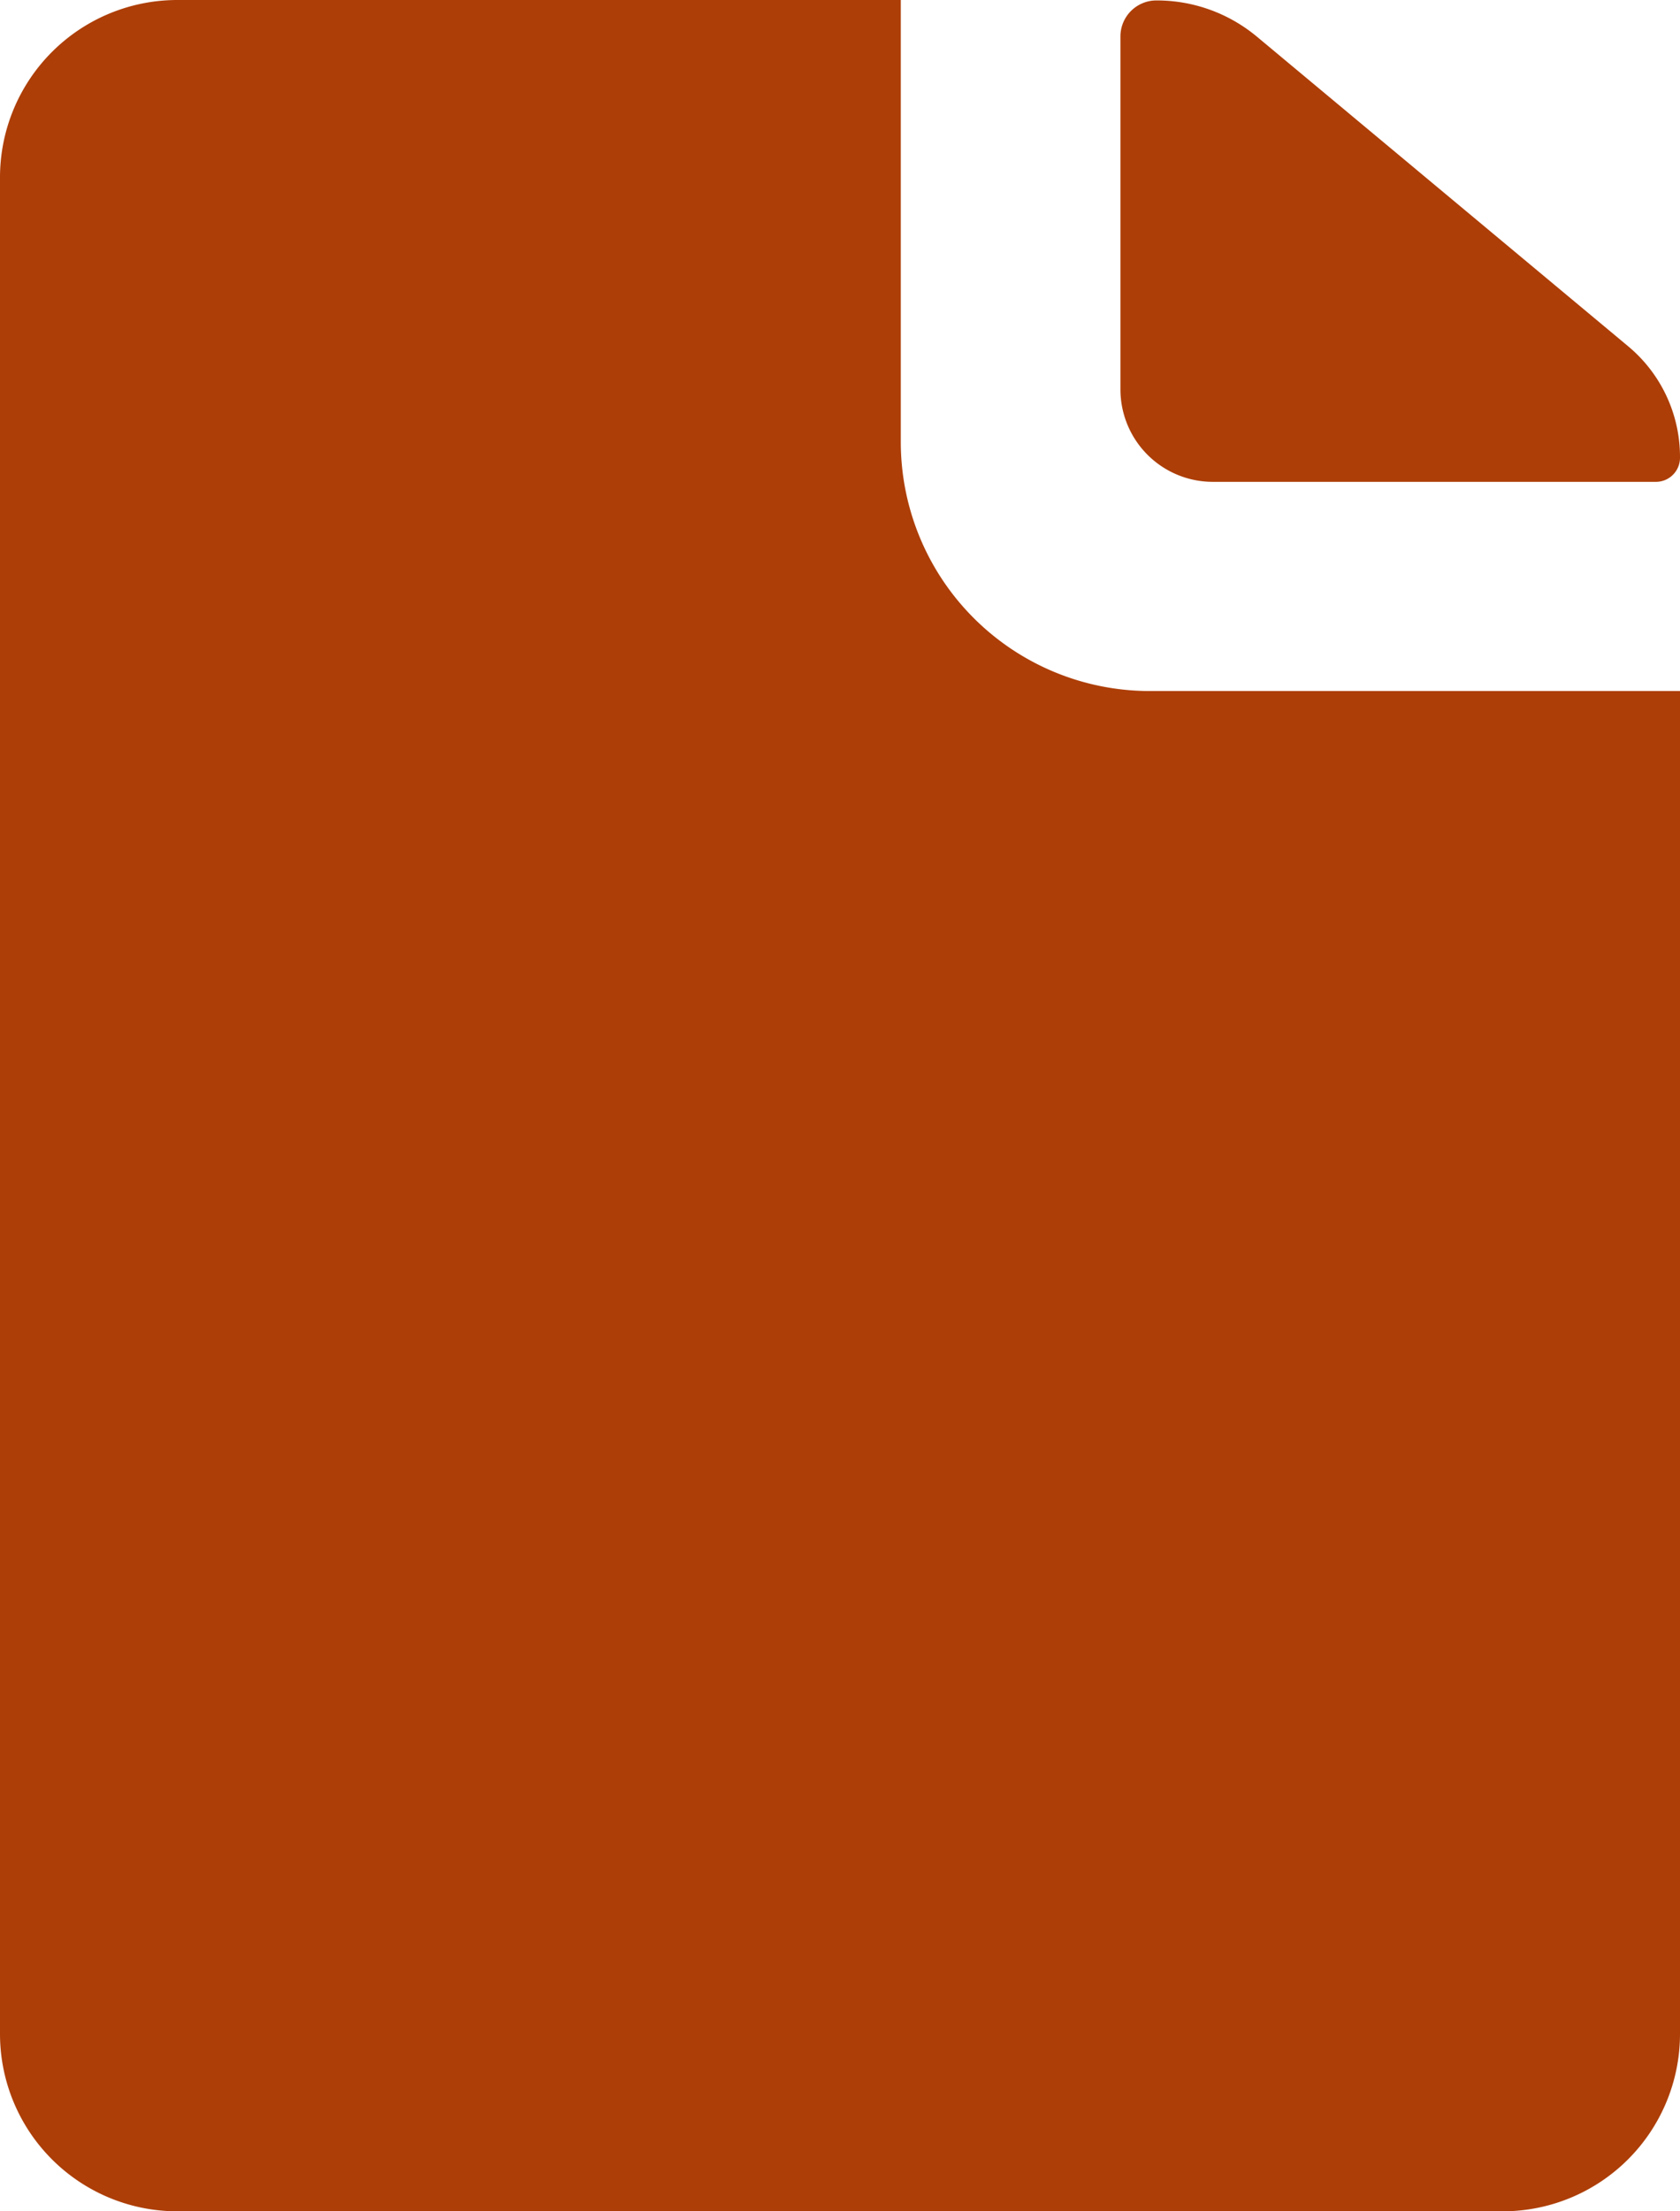
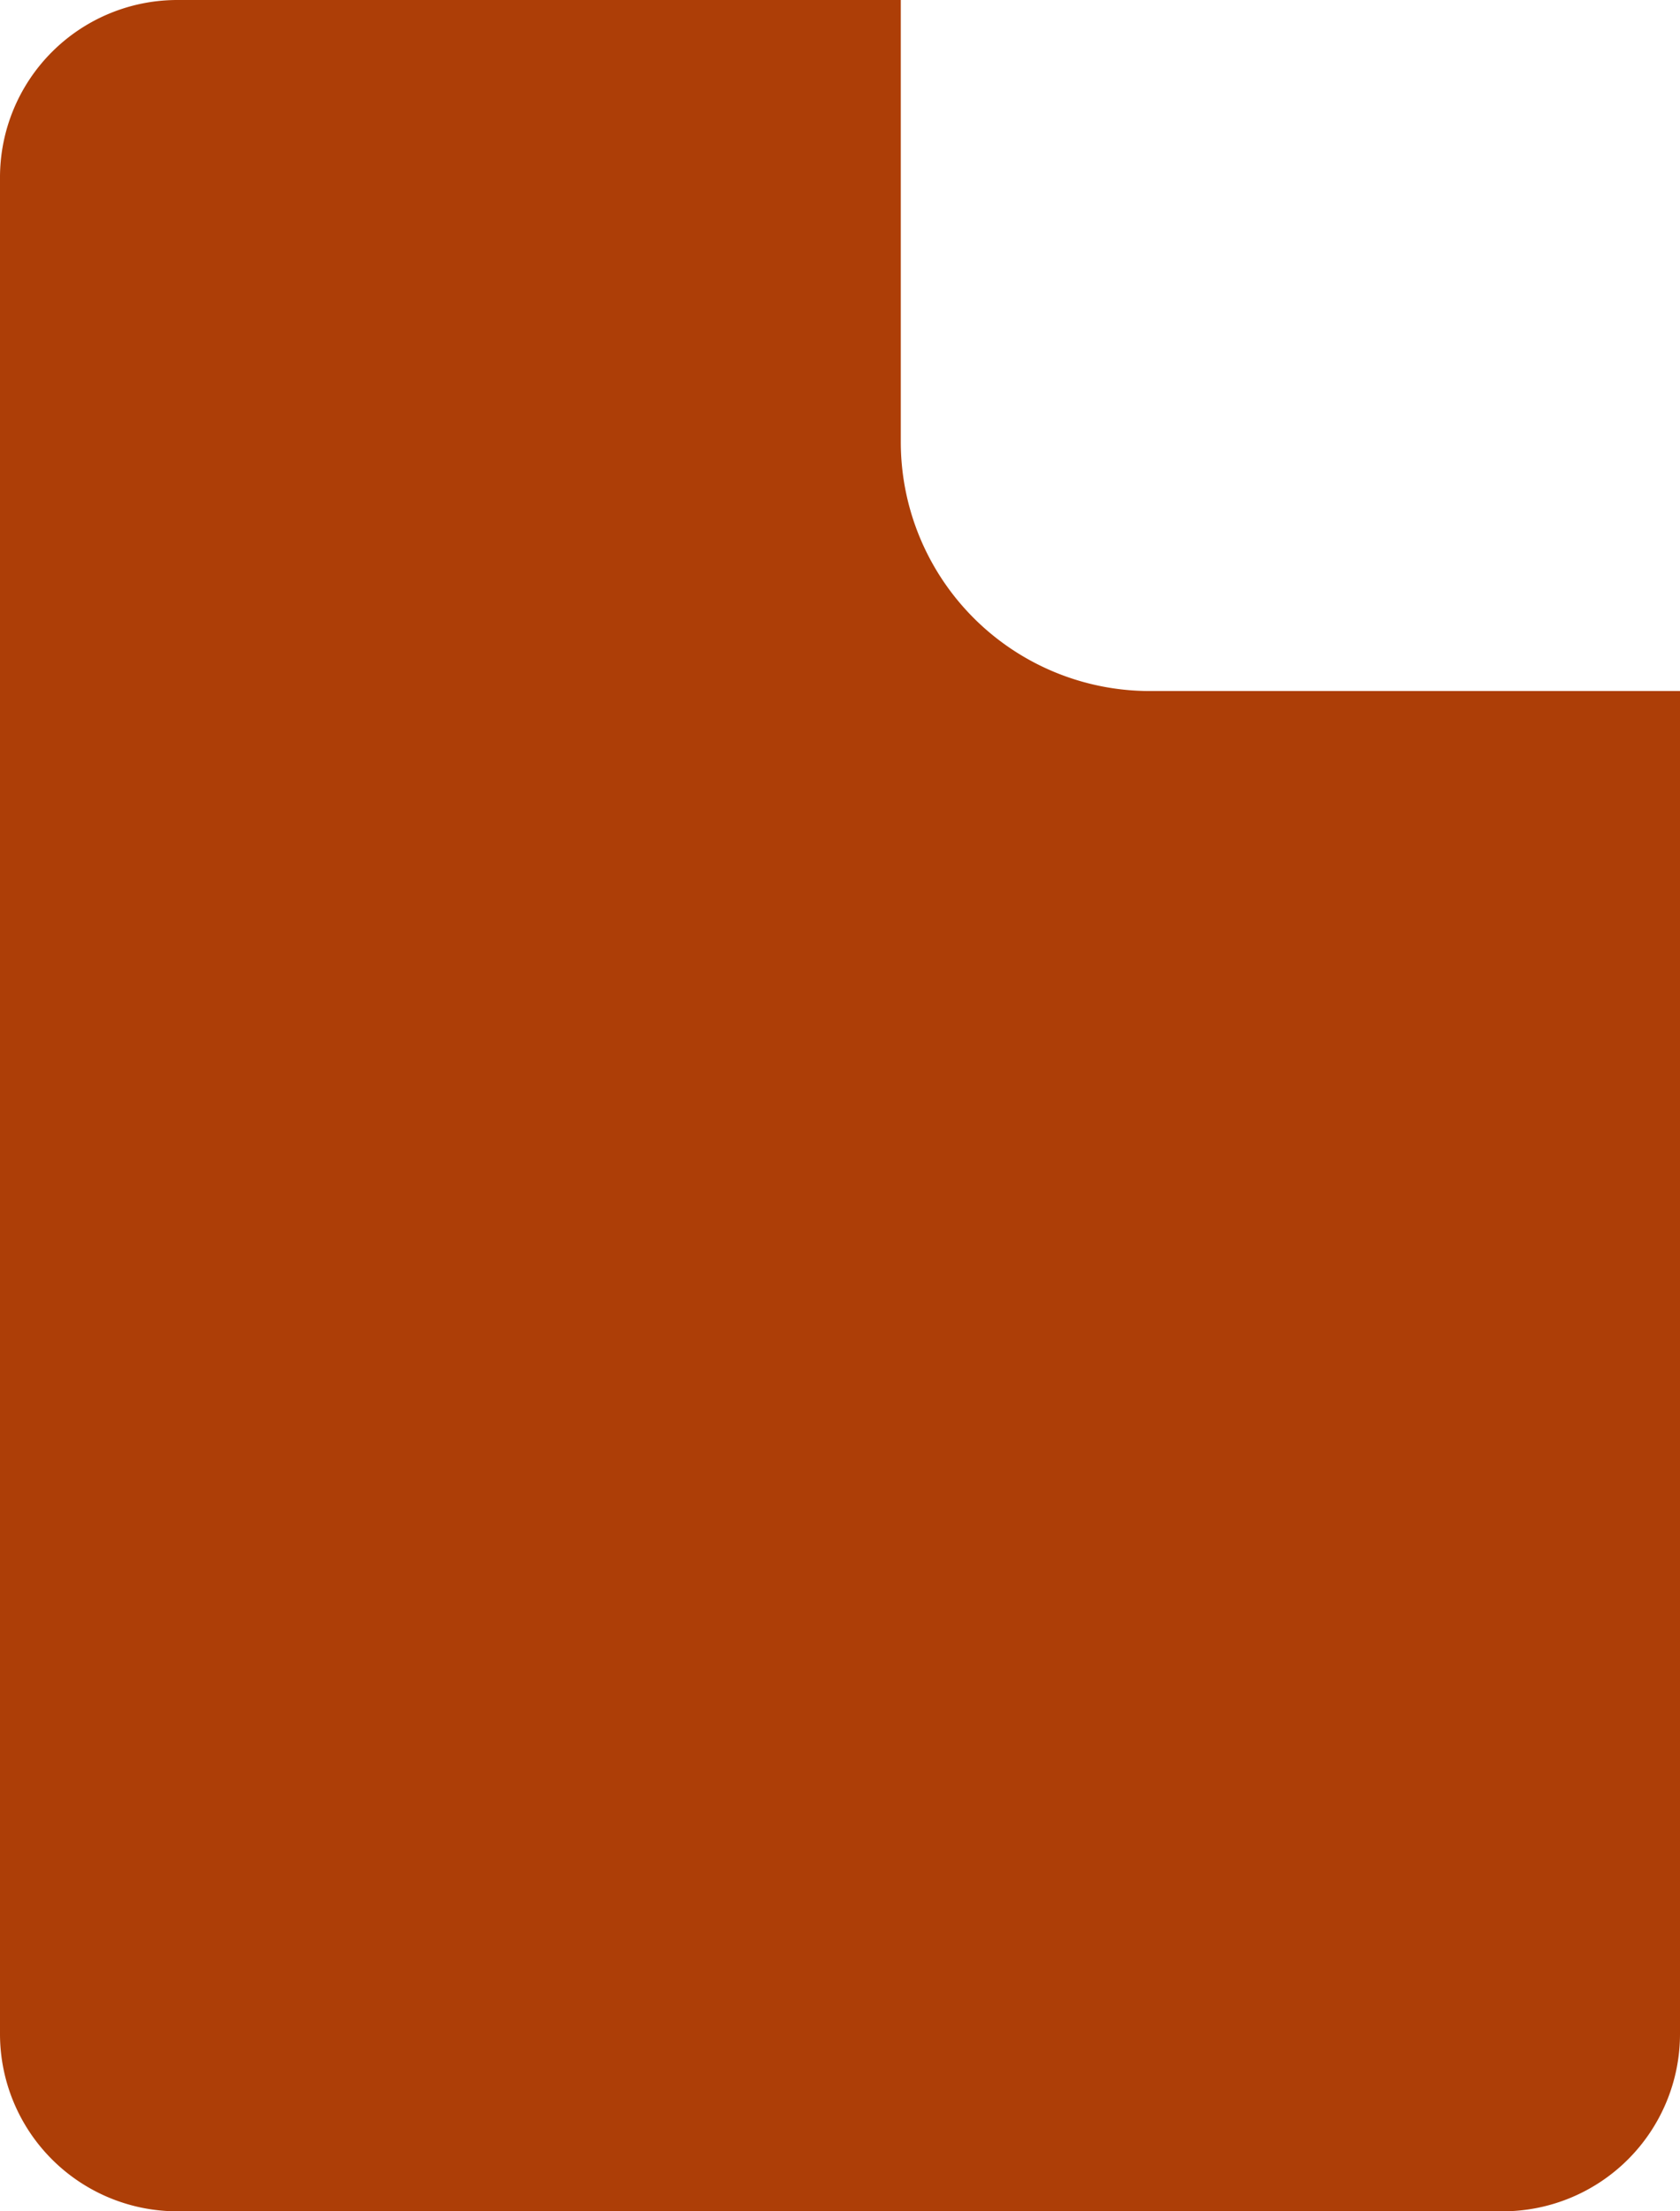
<svg xmlns="http://www.w3.org/2000/svg" data-name="Icon ionic-ios-document" width="22.8" height="30">
-   <path data-name="Caminho 23" d="M16.461 6.537h6.009a.327.327 0 00.33-.33 1.954 1.954 0 00-.707-1.512l-5.038-4.2a2.121 2.121 0 00-1.36-.489.488.488 0 00-.489.489v4.787a1.254 1.254 0 001.255 1.255z" fill="#ad3e07" />
  <path data-name="Caminho 24" d="M12.225 6V0H2.4A2.407 2.407 0 000 2.4v25.2A2.407 2.407 0 002.4 30h18a2.407 2.407 0 002.4-2.4V9.375h-7.2A3.38 3.38 0 0112.225 6z" fill="#ad3e07" />
</svg>